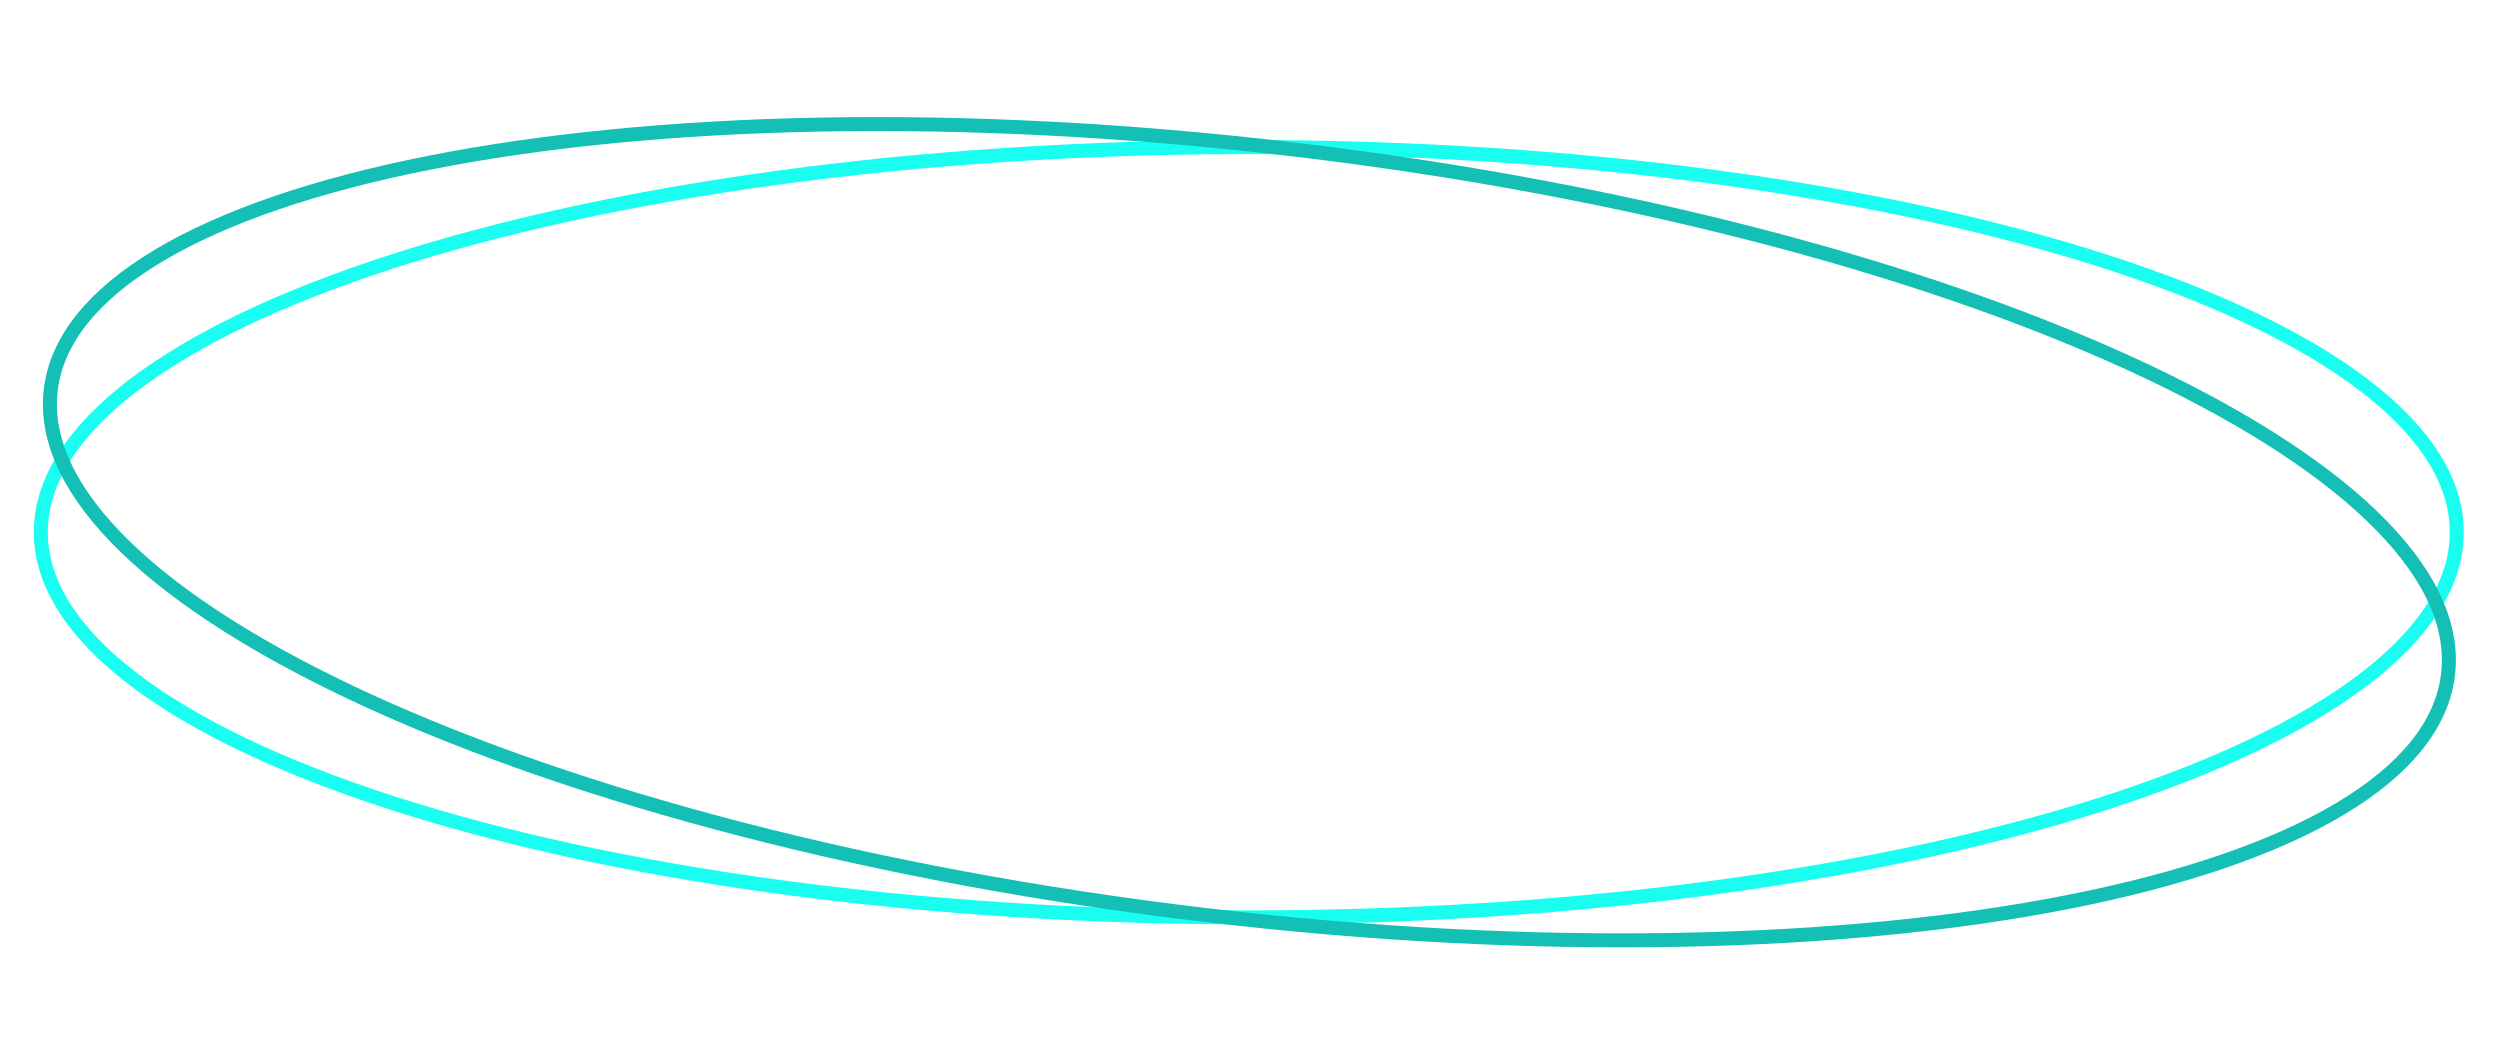
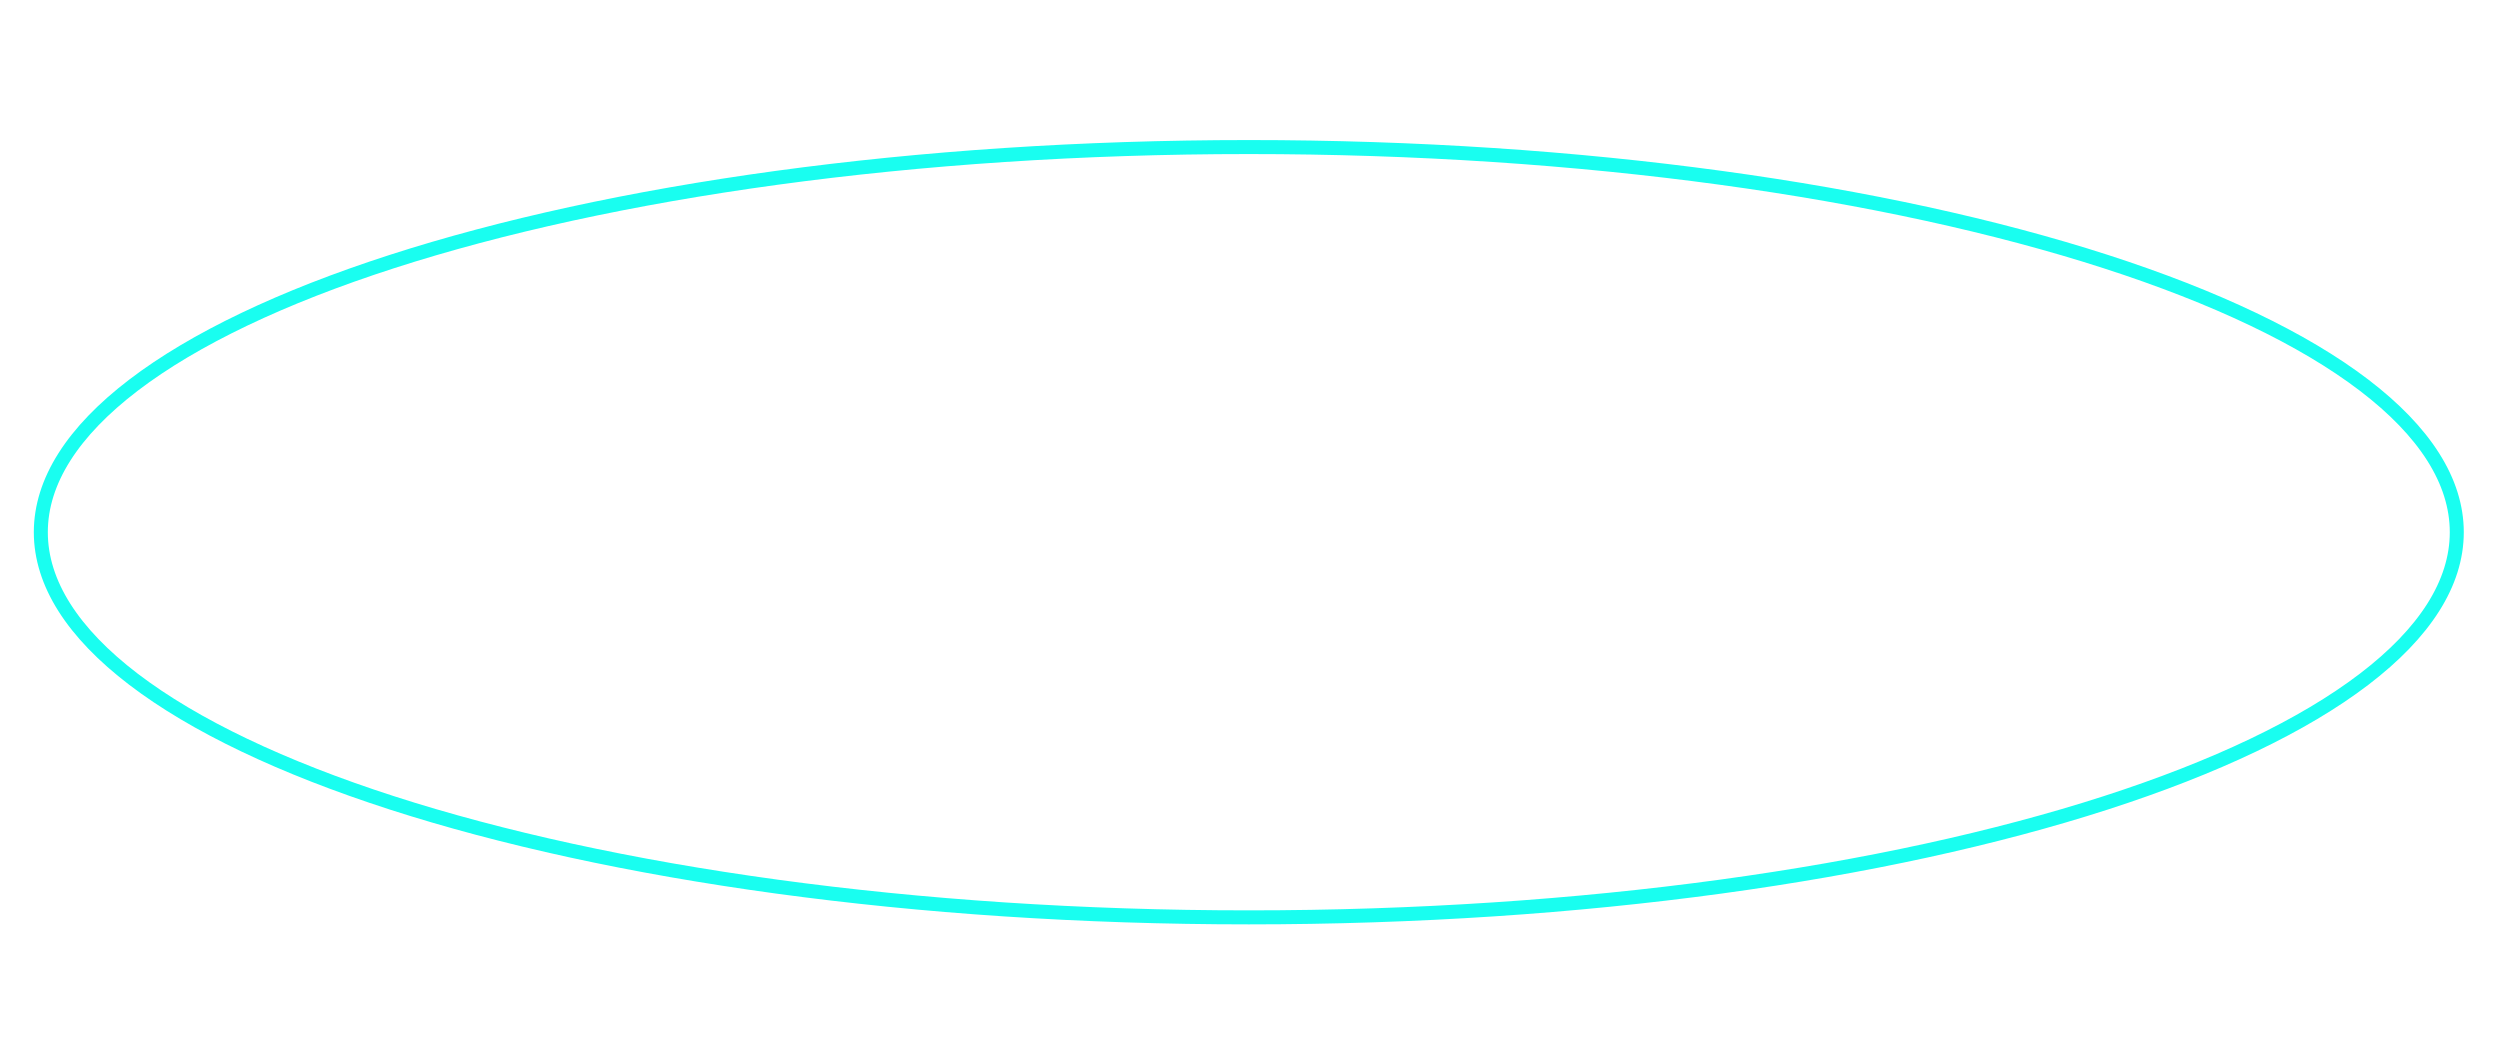
<svg xmlns="http://www.w3.org/2000/svg" width="357" height="152" viewBox="0 0 357 152" fill="none">
  <path d="M350.829 76C350.829 83.28 346.257 90.387 337.587 97.003C328.933 103.607 316.347 109.597 300.704 114.646C269.431 124.74 226.164 131 178.329 131C130.493 131 87.226 124.74 55.953 114.646C40.31 109.597 27.724 103.607 19.07 97.003C10.4 90.387 5.829 83.28 5.829 76C5.829 68.72 10.4 61.613 19.07 54.997C27.724 48.393 40.31 42.403 55.953 37.354C87.226 27.26 130.493 21 178.329 21C226.164 21 269.431 27.26 300.704 37.354C316.347 42.403 328.933 48.393 337.587 54.997C346.257 61.613 350.829 68.72 350.829 76Z" stroke="#19FEF0" stroke-width="2" />
-   <path d="M349.594 96.209C348.783 103.447 343.454 109.977 334.113 115.539C324.789 121.091 311.632 125.572 295.546 128.758C263.387 135.13 219.754 136.284 172.284 130.68C124.814 125.076 82.577 113.784 52.667 100.085C37.708 93.233 25.886 85.803 18.033 78.224C10.168 70.631 6.423 63.03 7.234 55.791C8.046 48.553 13.375 42.023 22.715 36.461C32.039 30.91 45.197 26.428 61.282 23.242C93.441 16.87 137.074 15.716 184.544 21.32C232.014 26.924 274.252 38.216 304.161 51.915C319.121 58.767 330.943 66.197 338.795 73.776C346.661 81.369 350.406 88.97 349.594 96.209Z" stroke="#14BFB5" stroke-width="2" />
</svg>